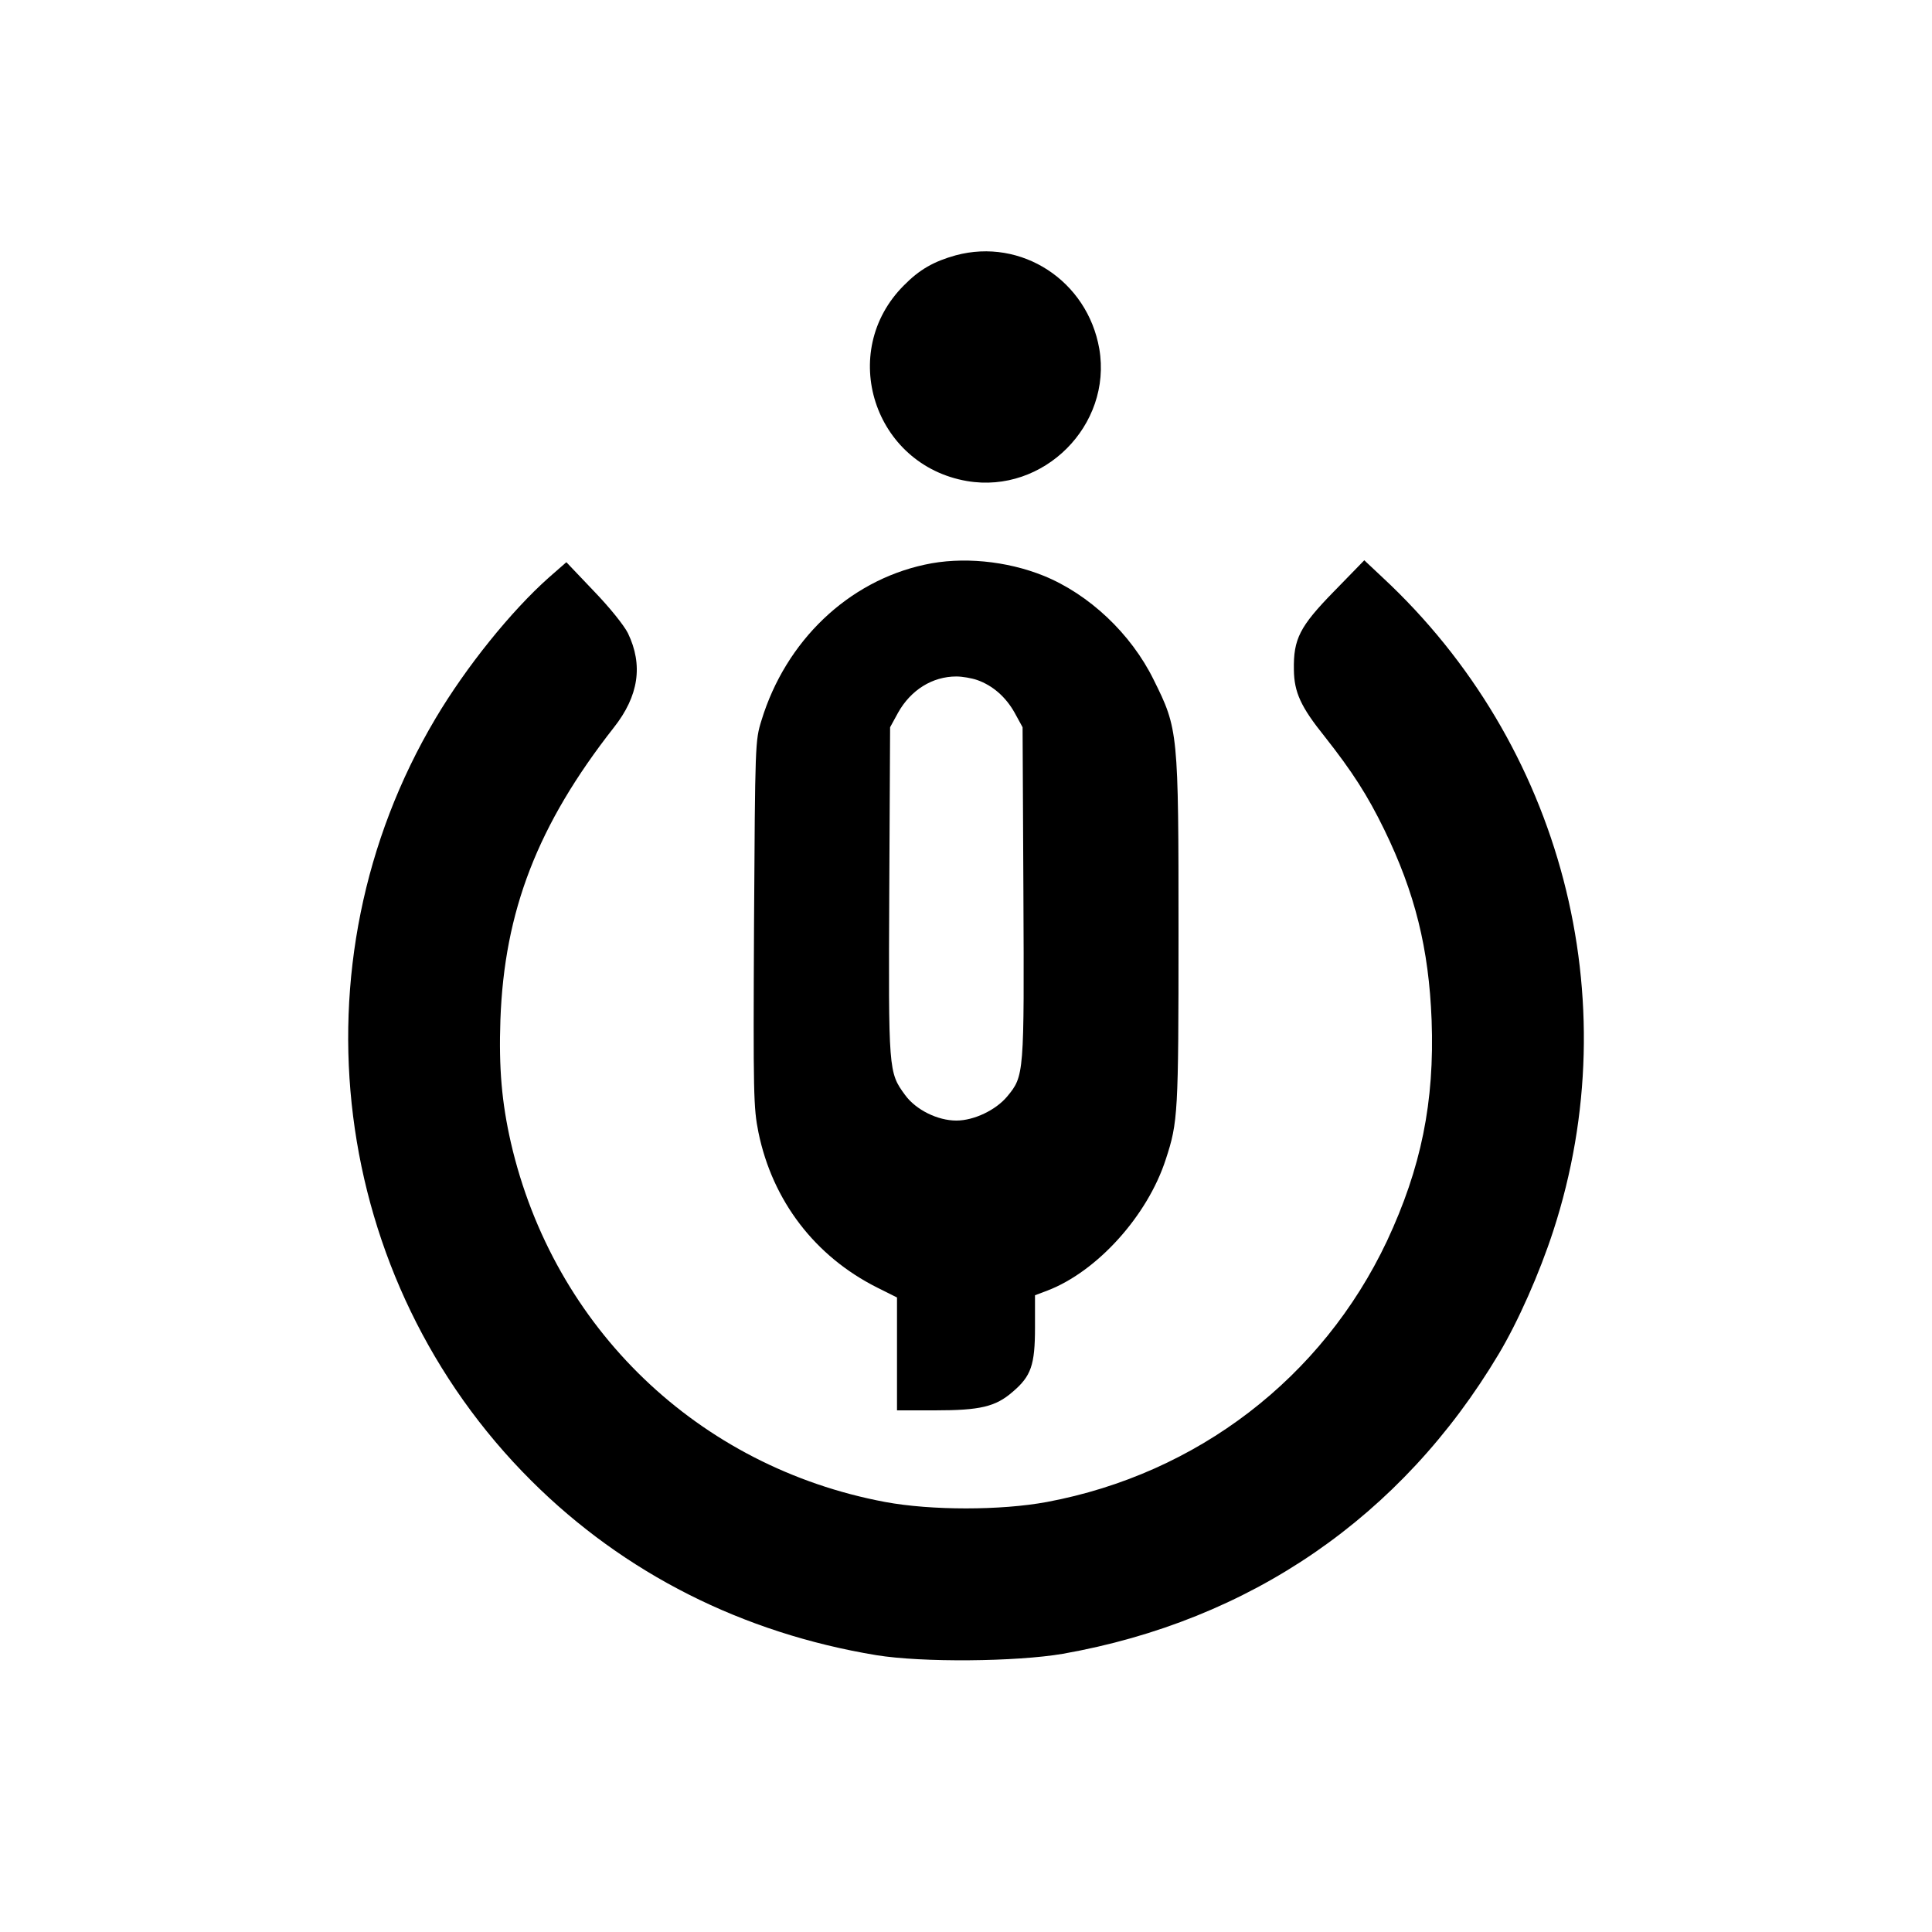
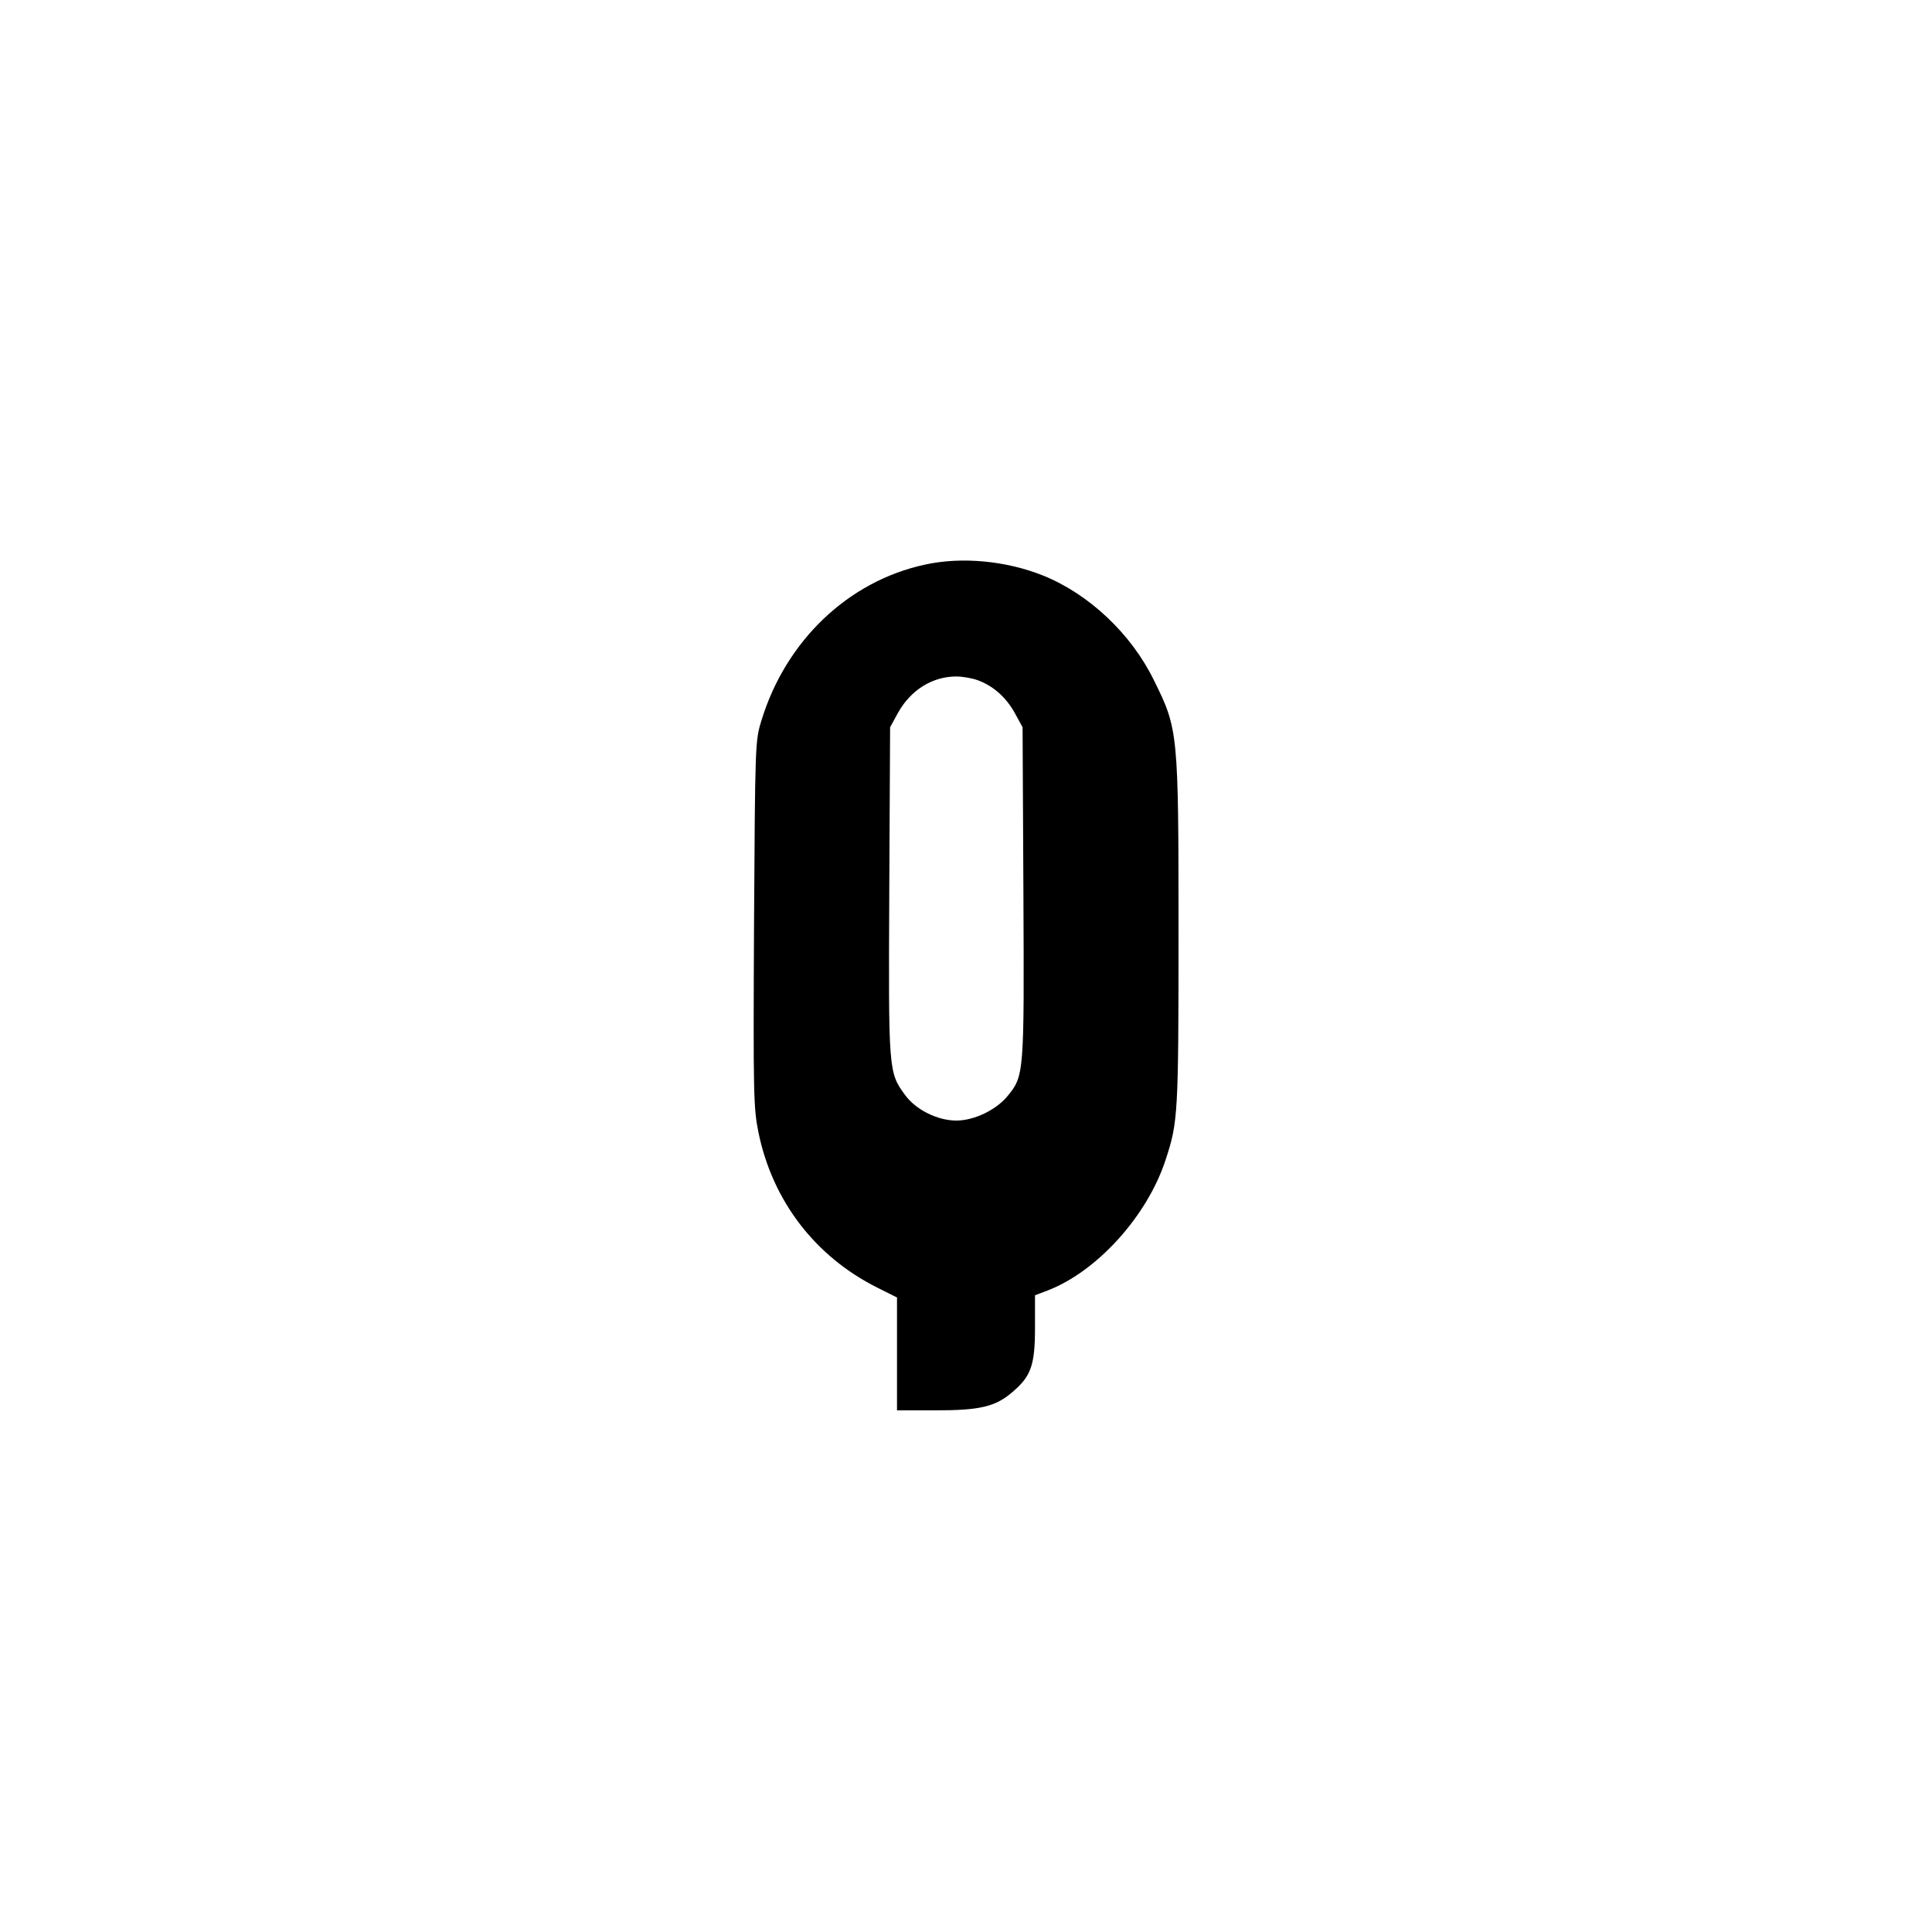
<svg xmlns="http://www.w3.org/2000/svg" version="1.0" width="700pt" height="700pt" viewBox="0 0 700 700" preserveAspectRatio="xMidYMid meet">
  <g transform="translate(0,700) scale(0.1,-0.1)" fill="#000000" stroke="none">
-     <path d="M3463 6075 c-79 -22 -131 -51 -188 -109 -241 -241 -109 -651 229 -709 277 -47 526 202 479 479 -43 247 -282 403 -520 339z" />
    <path d="M3350 4954 c-277 -60 -503 -276 -591 -564 -23 -74 -23 -82 -27 -736 -3 -623 -2 -667 16 -757 51 -248 205 -449 430 -562 l72 -36 0 -204 0 -205 138 0 c163 0 219 13 281 67 67 57 81 97 81 234 l0 116 45 17 c180 69 363 271 429 476 44 134 46 165 46 819 0 730 -1 739 -90 918 -82 167 -234 310 -399 377 -134 54 -296 70 -431 40z m191 -418 c56 -20 103 -61 135 -118 l29 -53 3 -599 c3 -661 3 -664 -59 -739 -41 -49 -120 -87 -184 -87 -68 0 -147 39 -186 93 -60 82 -60 86 -57 738 l3 594 29 53 c46 82 124 131 211 131 22 0 56 -6 76 -13z" />
-     <path d="M4833 4857 c-124 -127 -147 -172 -145 -284 1 -81 25 -134 111 -241 101 -128 156 -214 216 -337 112 -230 162 -432 172 -691 11 -297 -38 -536 -162 -801 -234 -495 -687 -843 -1232 -945 -167 -31 -419 -31 -586 0 -677 127 -1201 630 -1356 1302 -33 145 -44 270 -38 444 14 395 135 708 411 1060 90 114 107 226 51 342 -14 28 -66 93 -124 153 l-99 104 -64 -56 c-136 -121 -299 -323 -410 -510 -528 -889 -384 -2034 347 -2762 337 -336 766 -552 1250 -632 166 -27 506 -24 676 5 679 120 1227 496 1579 1086 70 117 148 293 198 447 273 839 31 1763 -619 2367 l-66 62 -110 -113z" />
  </g>
</svg>